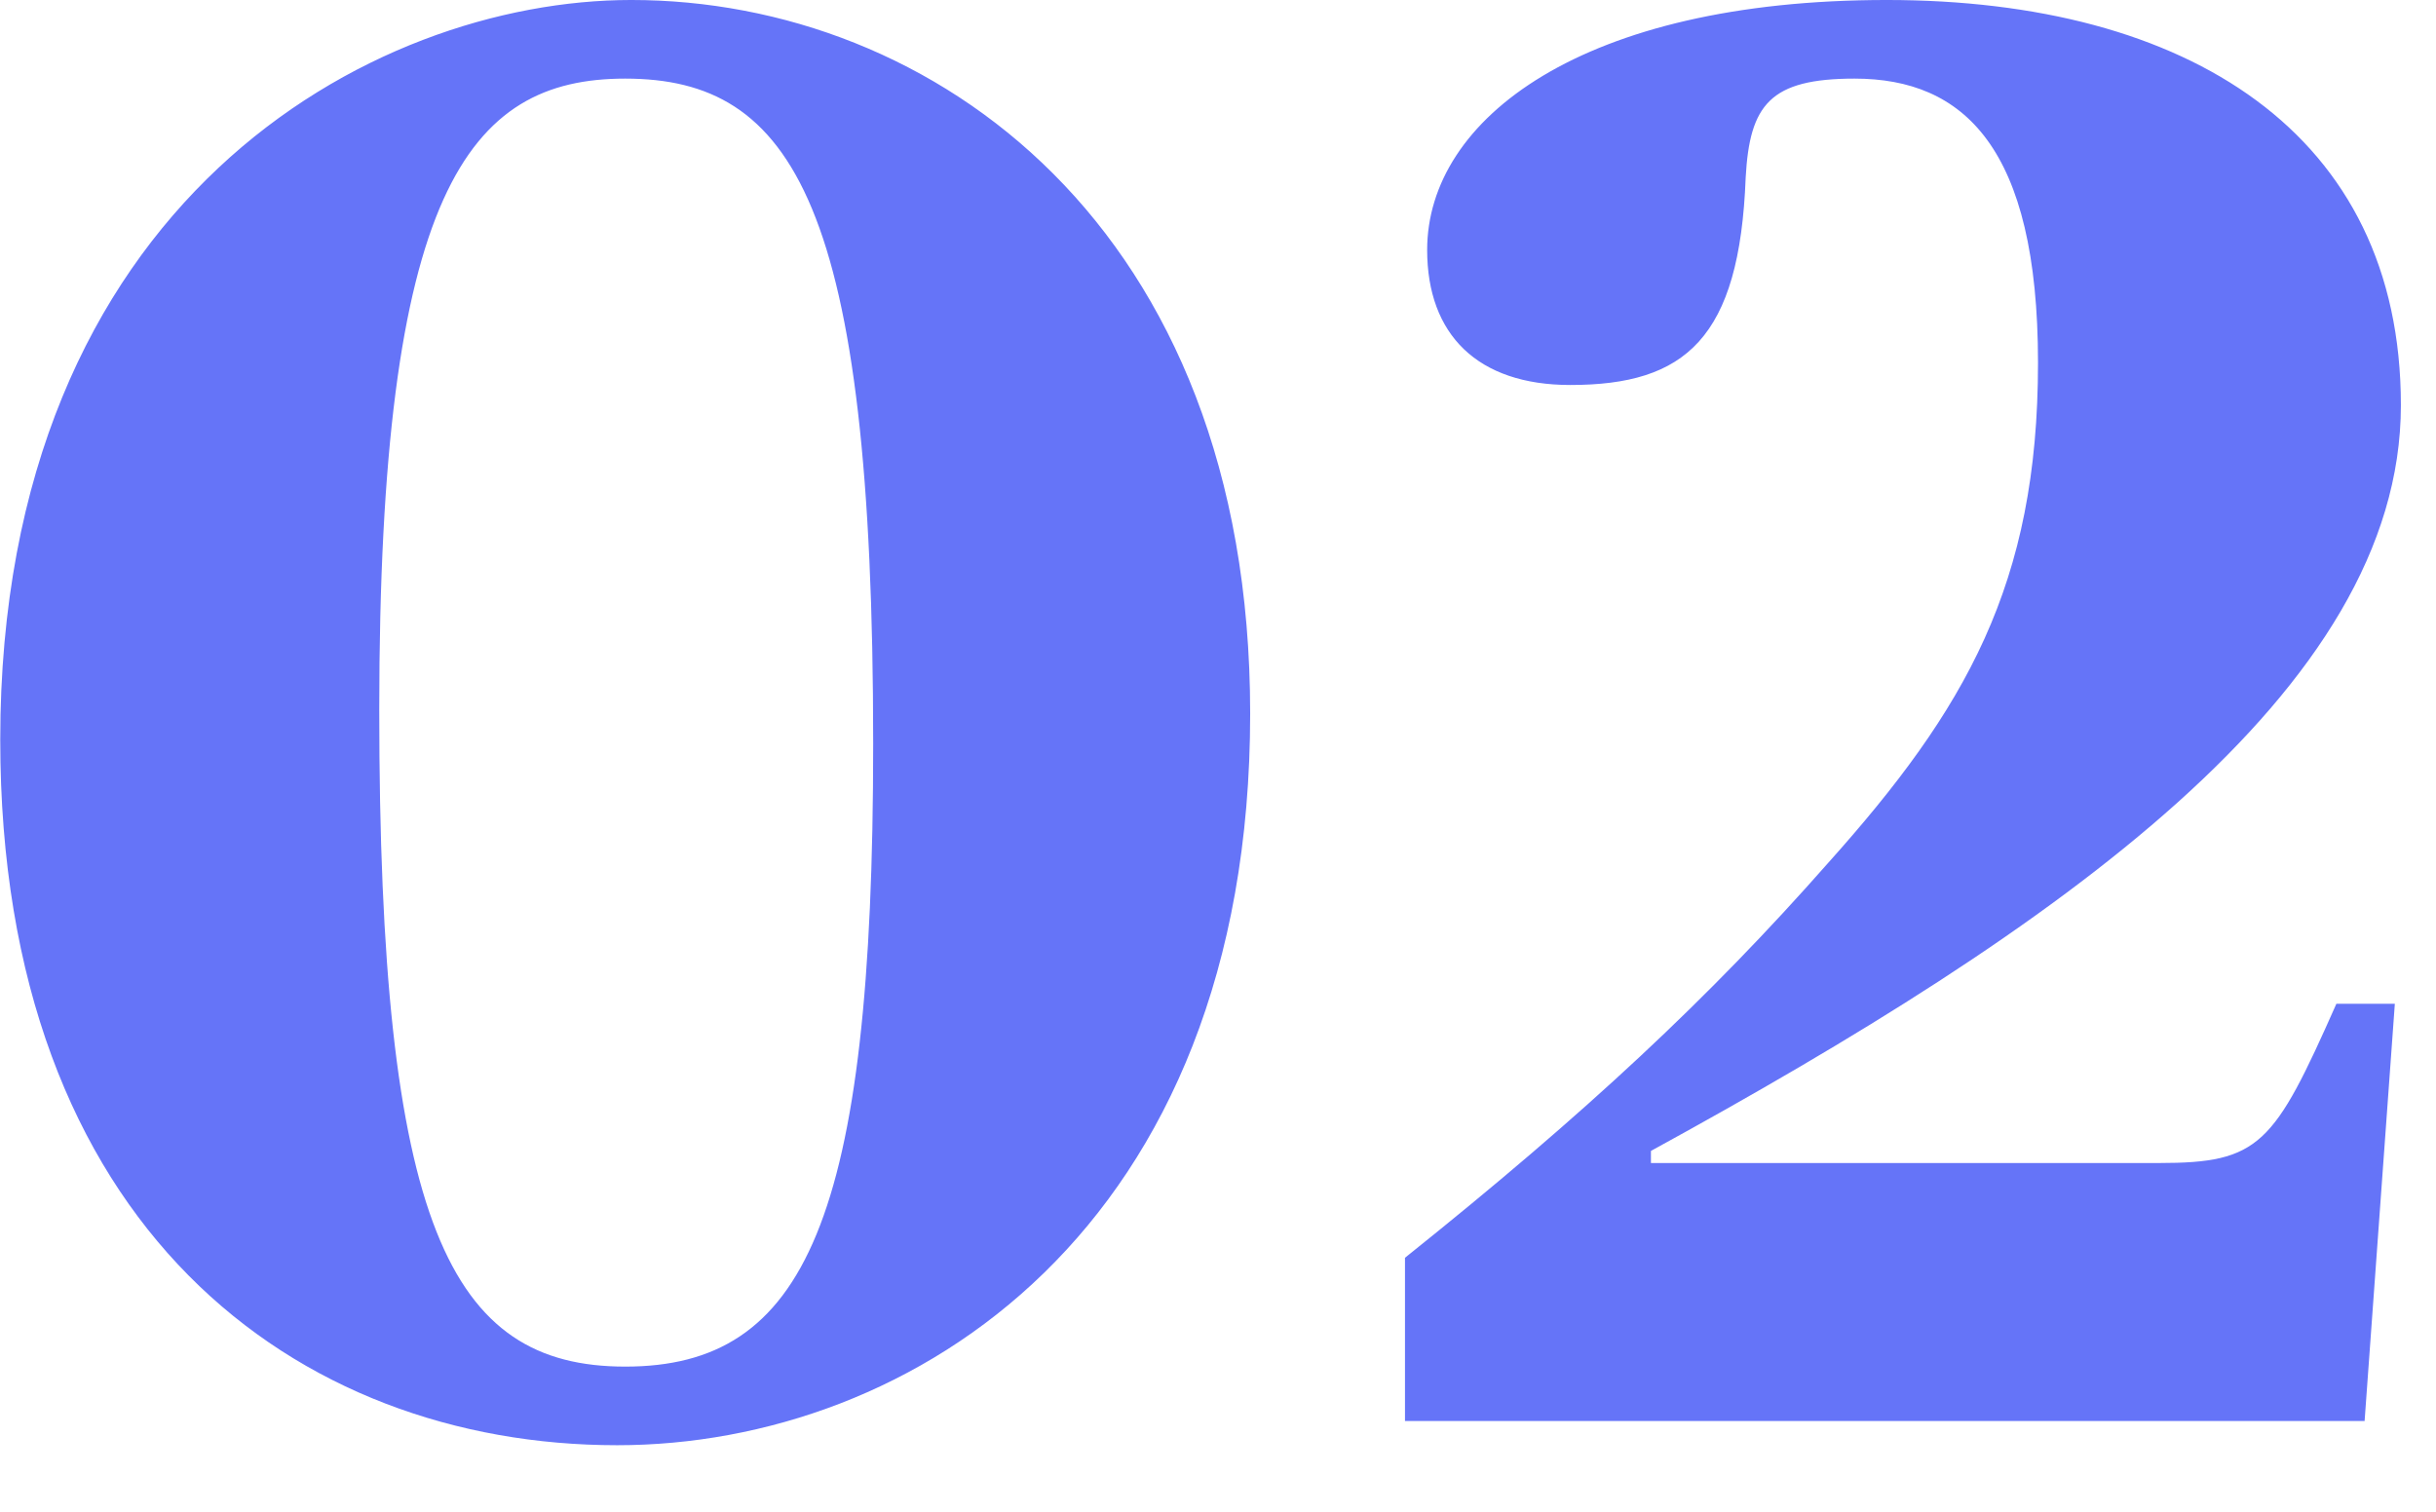
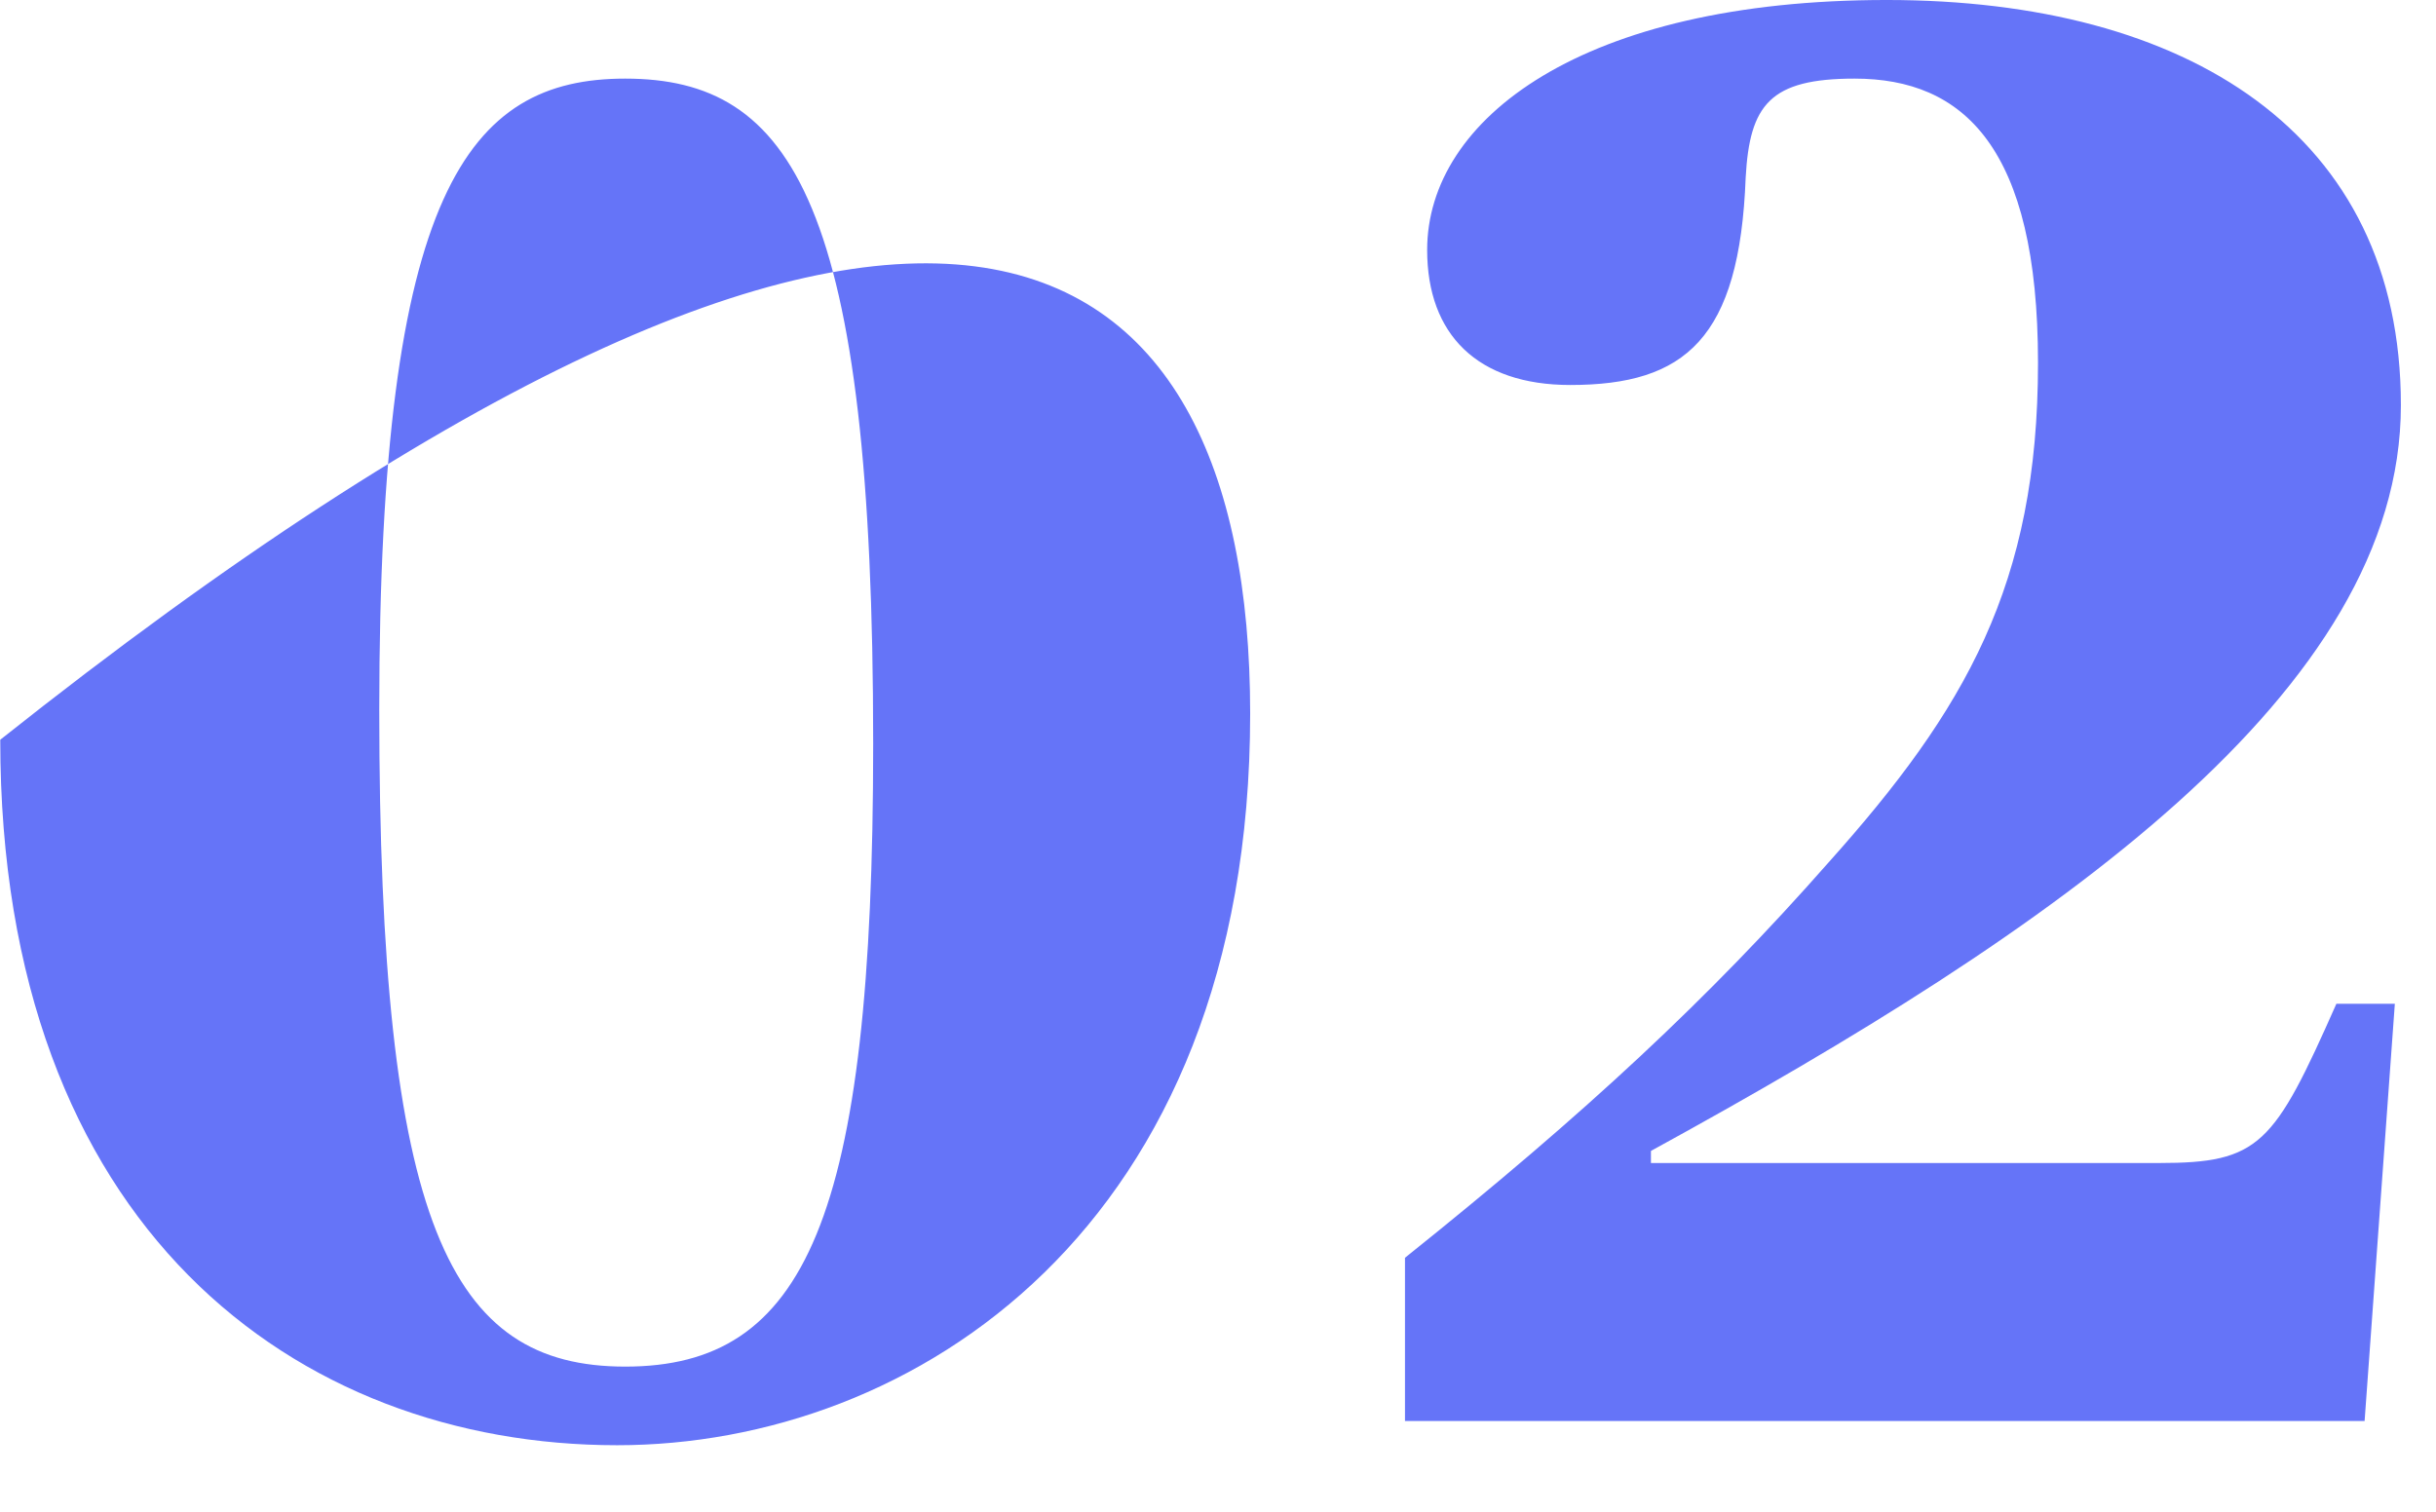
<svg xmlns="http://www.w3.org/2000/svg" width="29" height="18" viewBox="0 0 29 18" fill="none">
-   <path d="M7.347 17.208C3.531 17.208 0.003 14.616 0.003 8.808C0.003 2.4 4.419 -7.9155e-05 7.515 -7.9155e-05C11.091 -7.9155e-05 14.883 2.688 14.883 8.496C14.883 14.64 10.851 17.208 7.347 17.208ZM7.443 16.272C9.579 16.272 10.395 14.544 10.395 8.856C10.395 2.424 9.435 0.936 7.443 0.936C5.571 0.936 4.515 2.28 4.515 8.448C4.515 14.592 5.355 16.272 7.443 16.272ZM16.726 16.92V14.976C18.886 13.248 20.35 11.88 21.766 10.272C23.398 8.448 24.262 6.96 24.262 4.32C24.262 1.752 23.374 0.936 22.078 0.936C21.07 0.936 20.83 1.248 20.782 2.112C20.71 4.032 20.062 4.584 18.694 4.584C17.59 4.584 16.99 3.984 16.99 2.976C16.99 1.416 18.838 -7.9155e-05 22.462 -7.9155e-05C26.038 -7.9155e-05 28.582 1.584 28.582 4.824C28.582 8.232 24.478 11.064 19.654 13.704V13.848H25.702C26.902 13.848 27.07 13.632 27.814 11.952H28.51L28.15 16.92H16.726Z" fill="#6574F8" />
+   <path d="M7.347 17.208C3.531 17.208 0.003 14.616 0.003 8.808C11.091 -7.9155e-05 14.883 2.688 14.883 8.496C14.883 14.64 10.851 17.208 7.347 17.208ZM7.443 16.272C9.579 16.272 10.395 14.544 10.395 8.856C10.395 2.424 9.435 0.936 7.443 0.936C5.571 0.936 4.515 2.28 4.515 8.448C4.515 14.592 5.355 16.272 7.443 16.272ZM16.726 16.92V14.976C18.886 13.248 20.35 11.88 21.766 10.272C23.398 8.448 24.262 6.96 24.262 4.32C24.262 1.752 23.374 0.936 22.078 0.936C21.07 0.936 20.83 1.248 20.782 2.112C20.71 4.032 20.062 4.584 18.694 4.584C17.59 4.584 16.99 3.984 16.99 2.976C16.99 1.416 18.838 -7.9155e-05 22.462 -7.9155e-05C26.038 -7.9155e-05 28.582 1.584 28.582 4.824C28.582 8.232 24.478 11.064 19.654 13.704V13.848H25.702C26.902 13.848 27.07 13.632 27.814 11.952H28.51L28.15 16.92H16.726Z" fill="#6574F8" />
</svg>